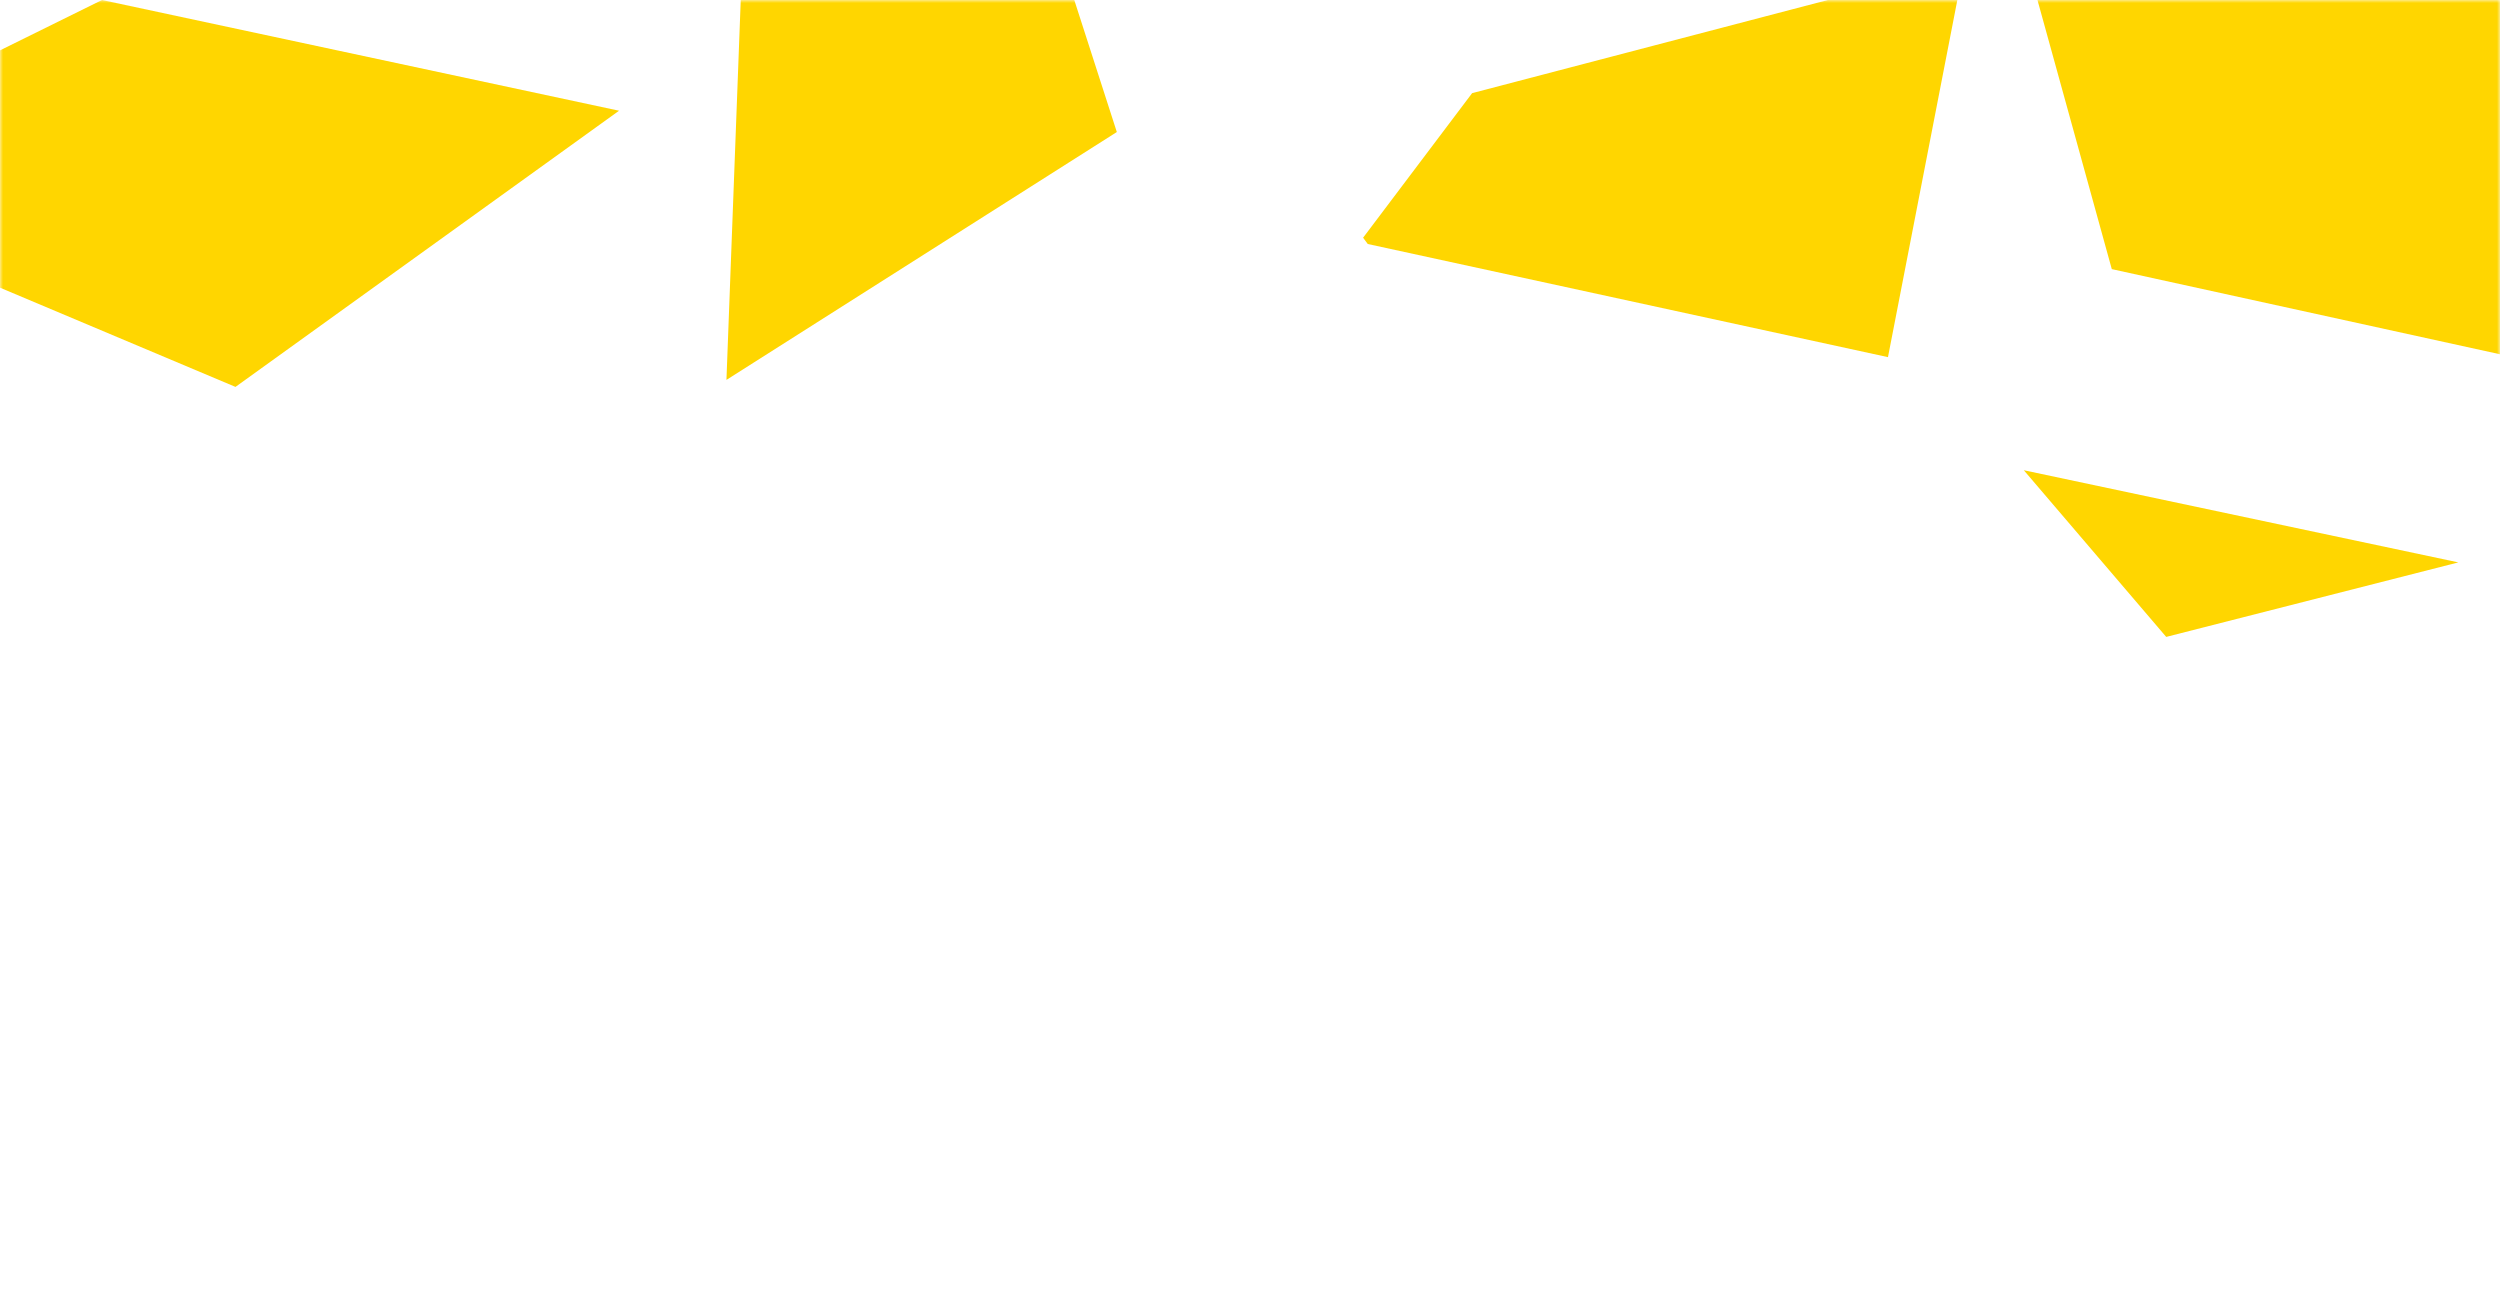
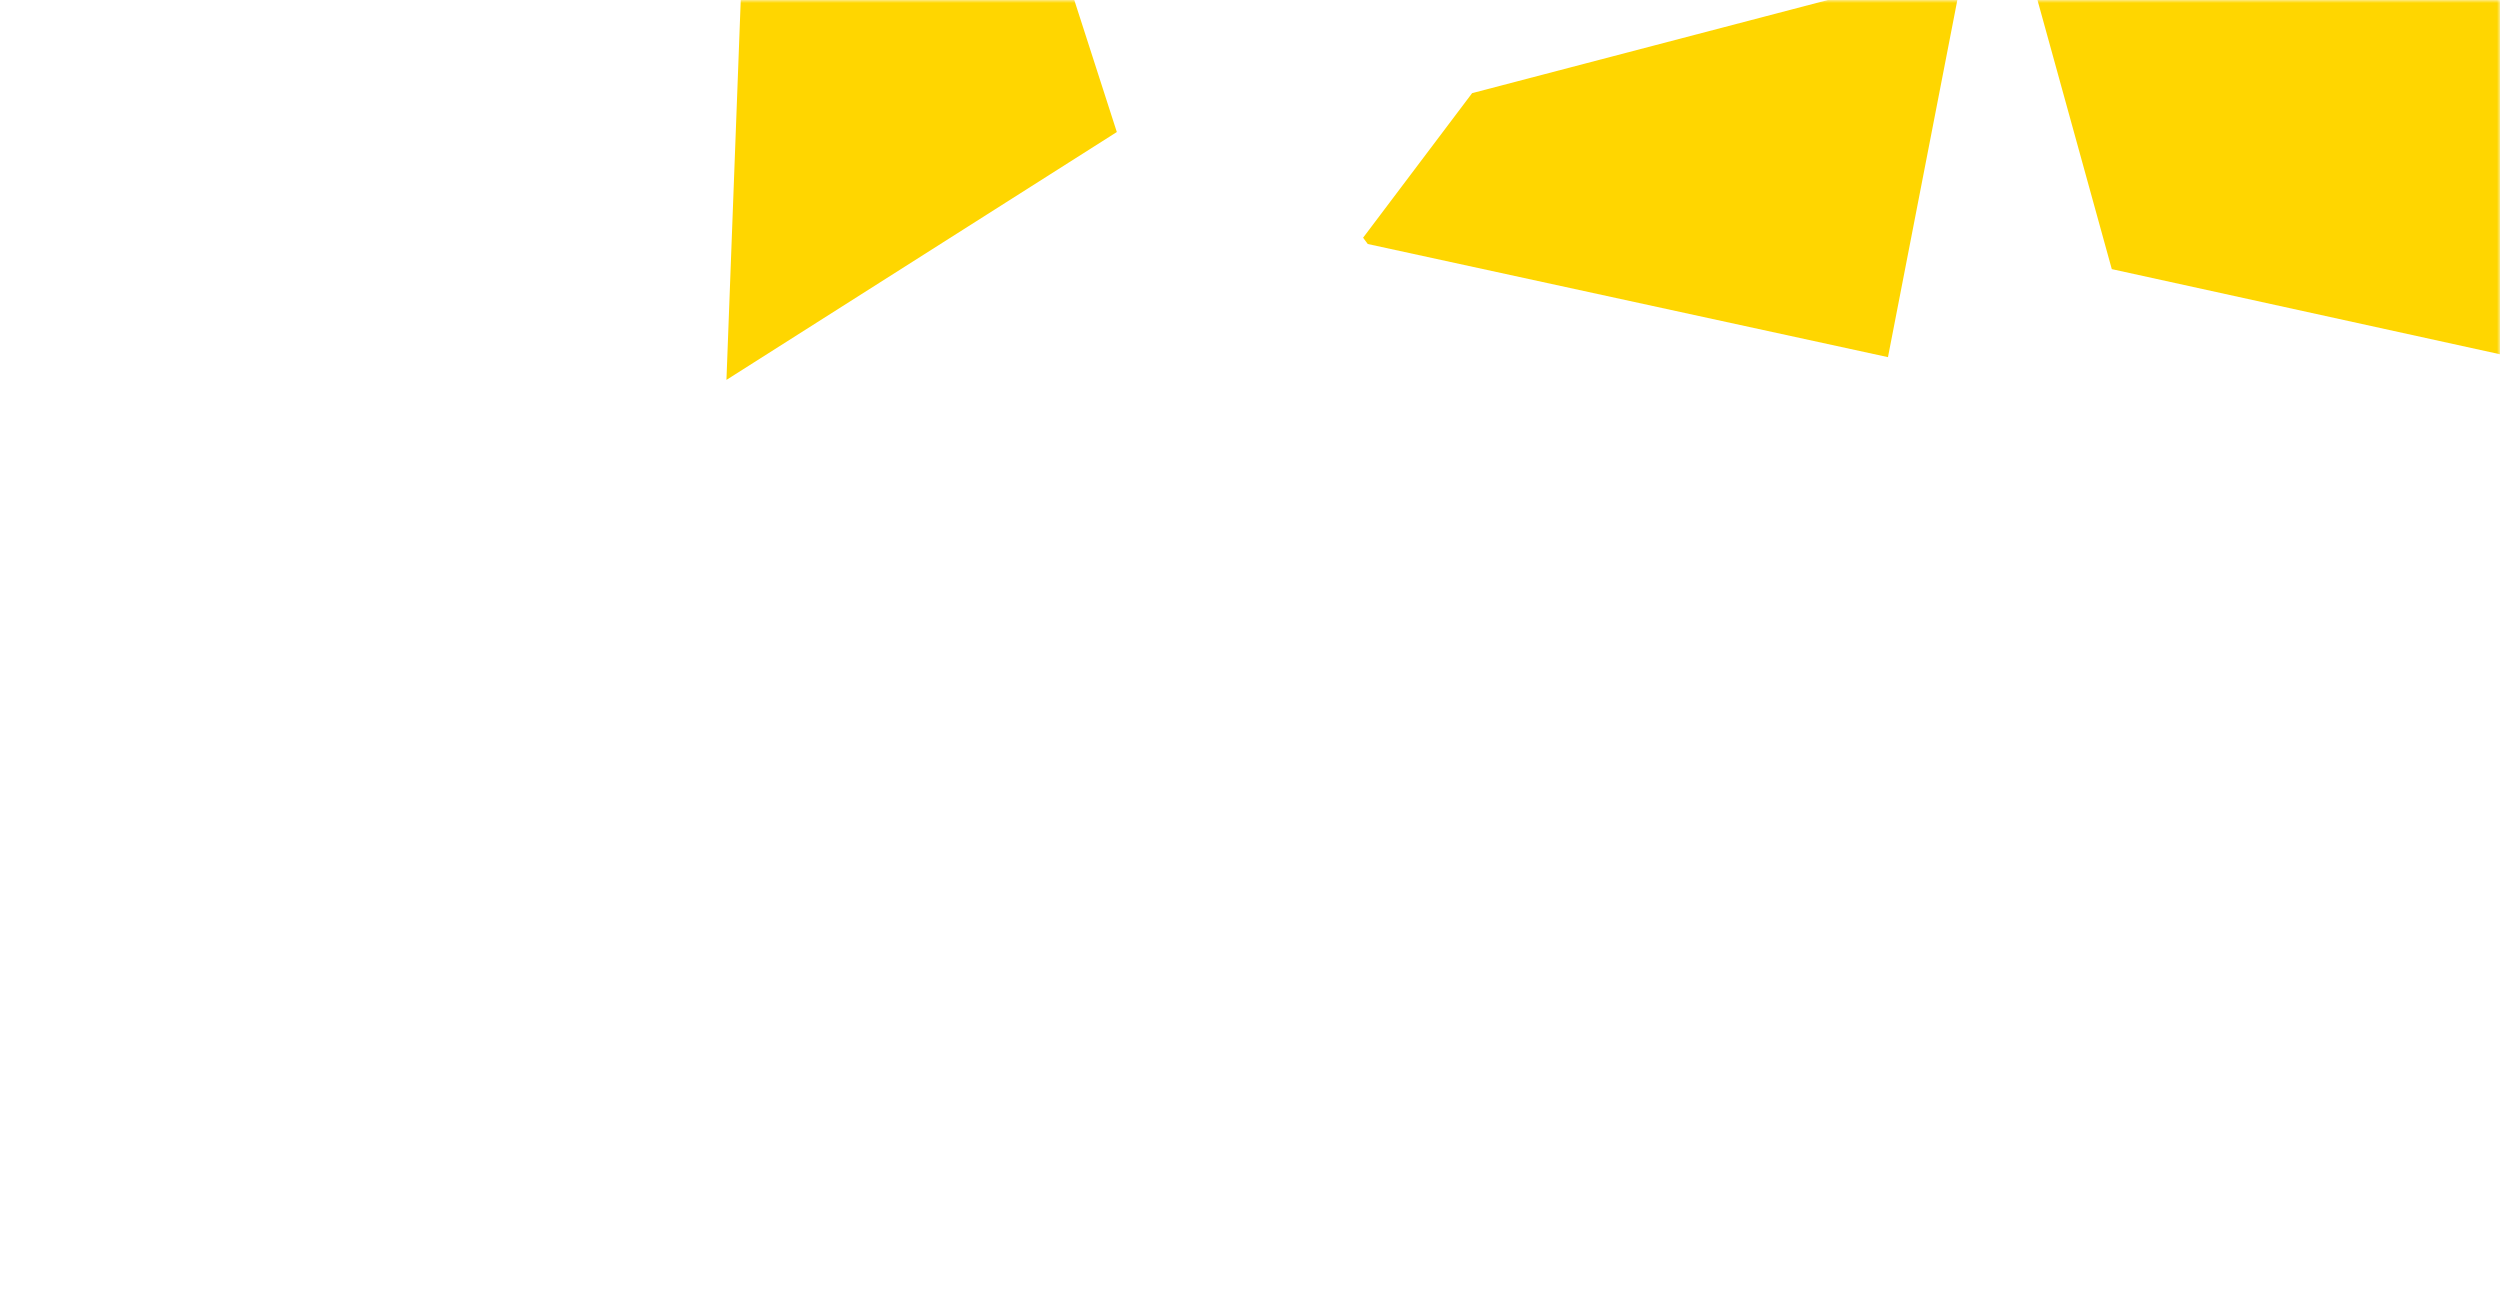
<svg xmlns="http://www.w3.org/2000/svg" width="420" height="220" viewBox="0 0 420 220" fill="none">
  <mask id="mask0" mask-type="alpha" maskUnits="userSpaceOnUse" x="0" y="0" width="420" height="220">
    <rect width="420" height="220" fill="#C4C4C4" />
  </mask>
  <g mask="url(#mask0)">
-     <path d="M340 79L363.923 107L413 94.482L340 79Z" fill="#FFD600" />
    <path d="M229.785 40.992L317.179 60L330 -6L247.316 15.648L229 39.936L229.785 40.992Z" fill="#FFD600" />
    <path d="M337 -19.162L354.782 45.213L445 65V-59L340.399 -31.562L337 -19.162Z" fill="#FFD600" />
    <path d="M124.91 -12.377L122.043 63.822L187.626 22.182L174.858 -17.441L124.91 -12.377Z" fill="#FFD600" />
-     <path d="M39.561 65L104 18.602L17.138 0L-17.912 17.305L-19 32.77L-5.612 45.965L39.561 65Z" fill="#FFD600" />
  </g>
</svg>